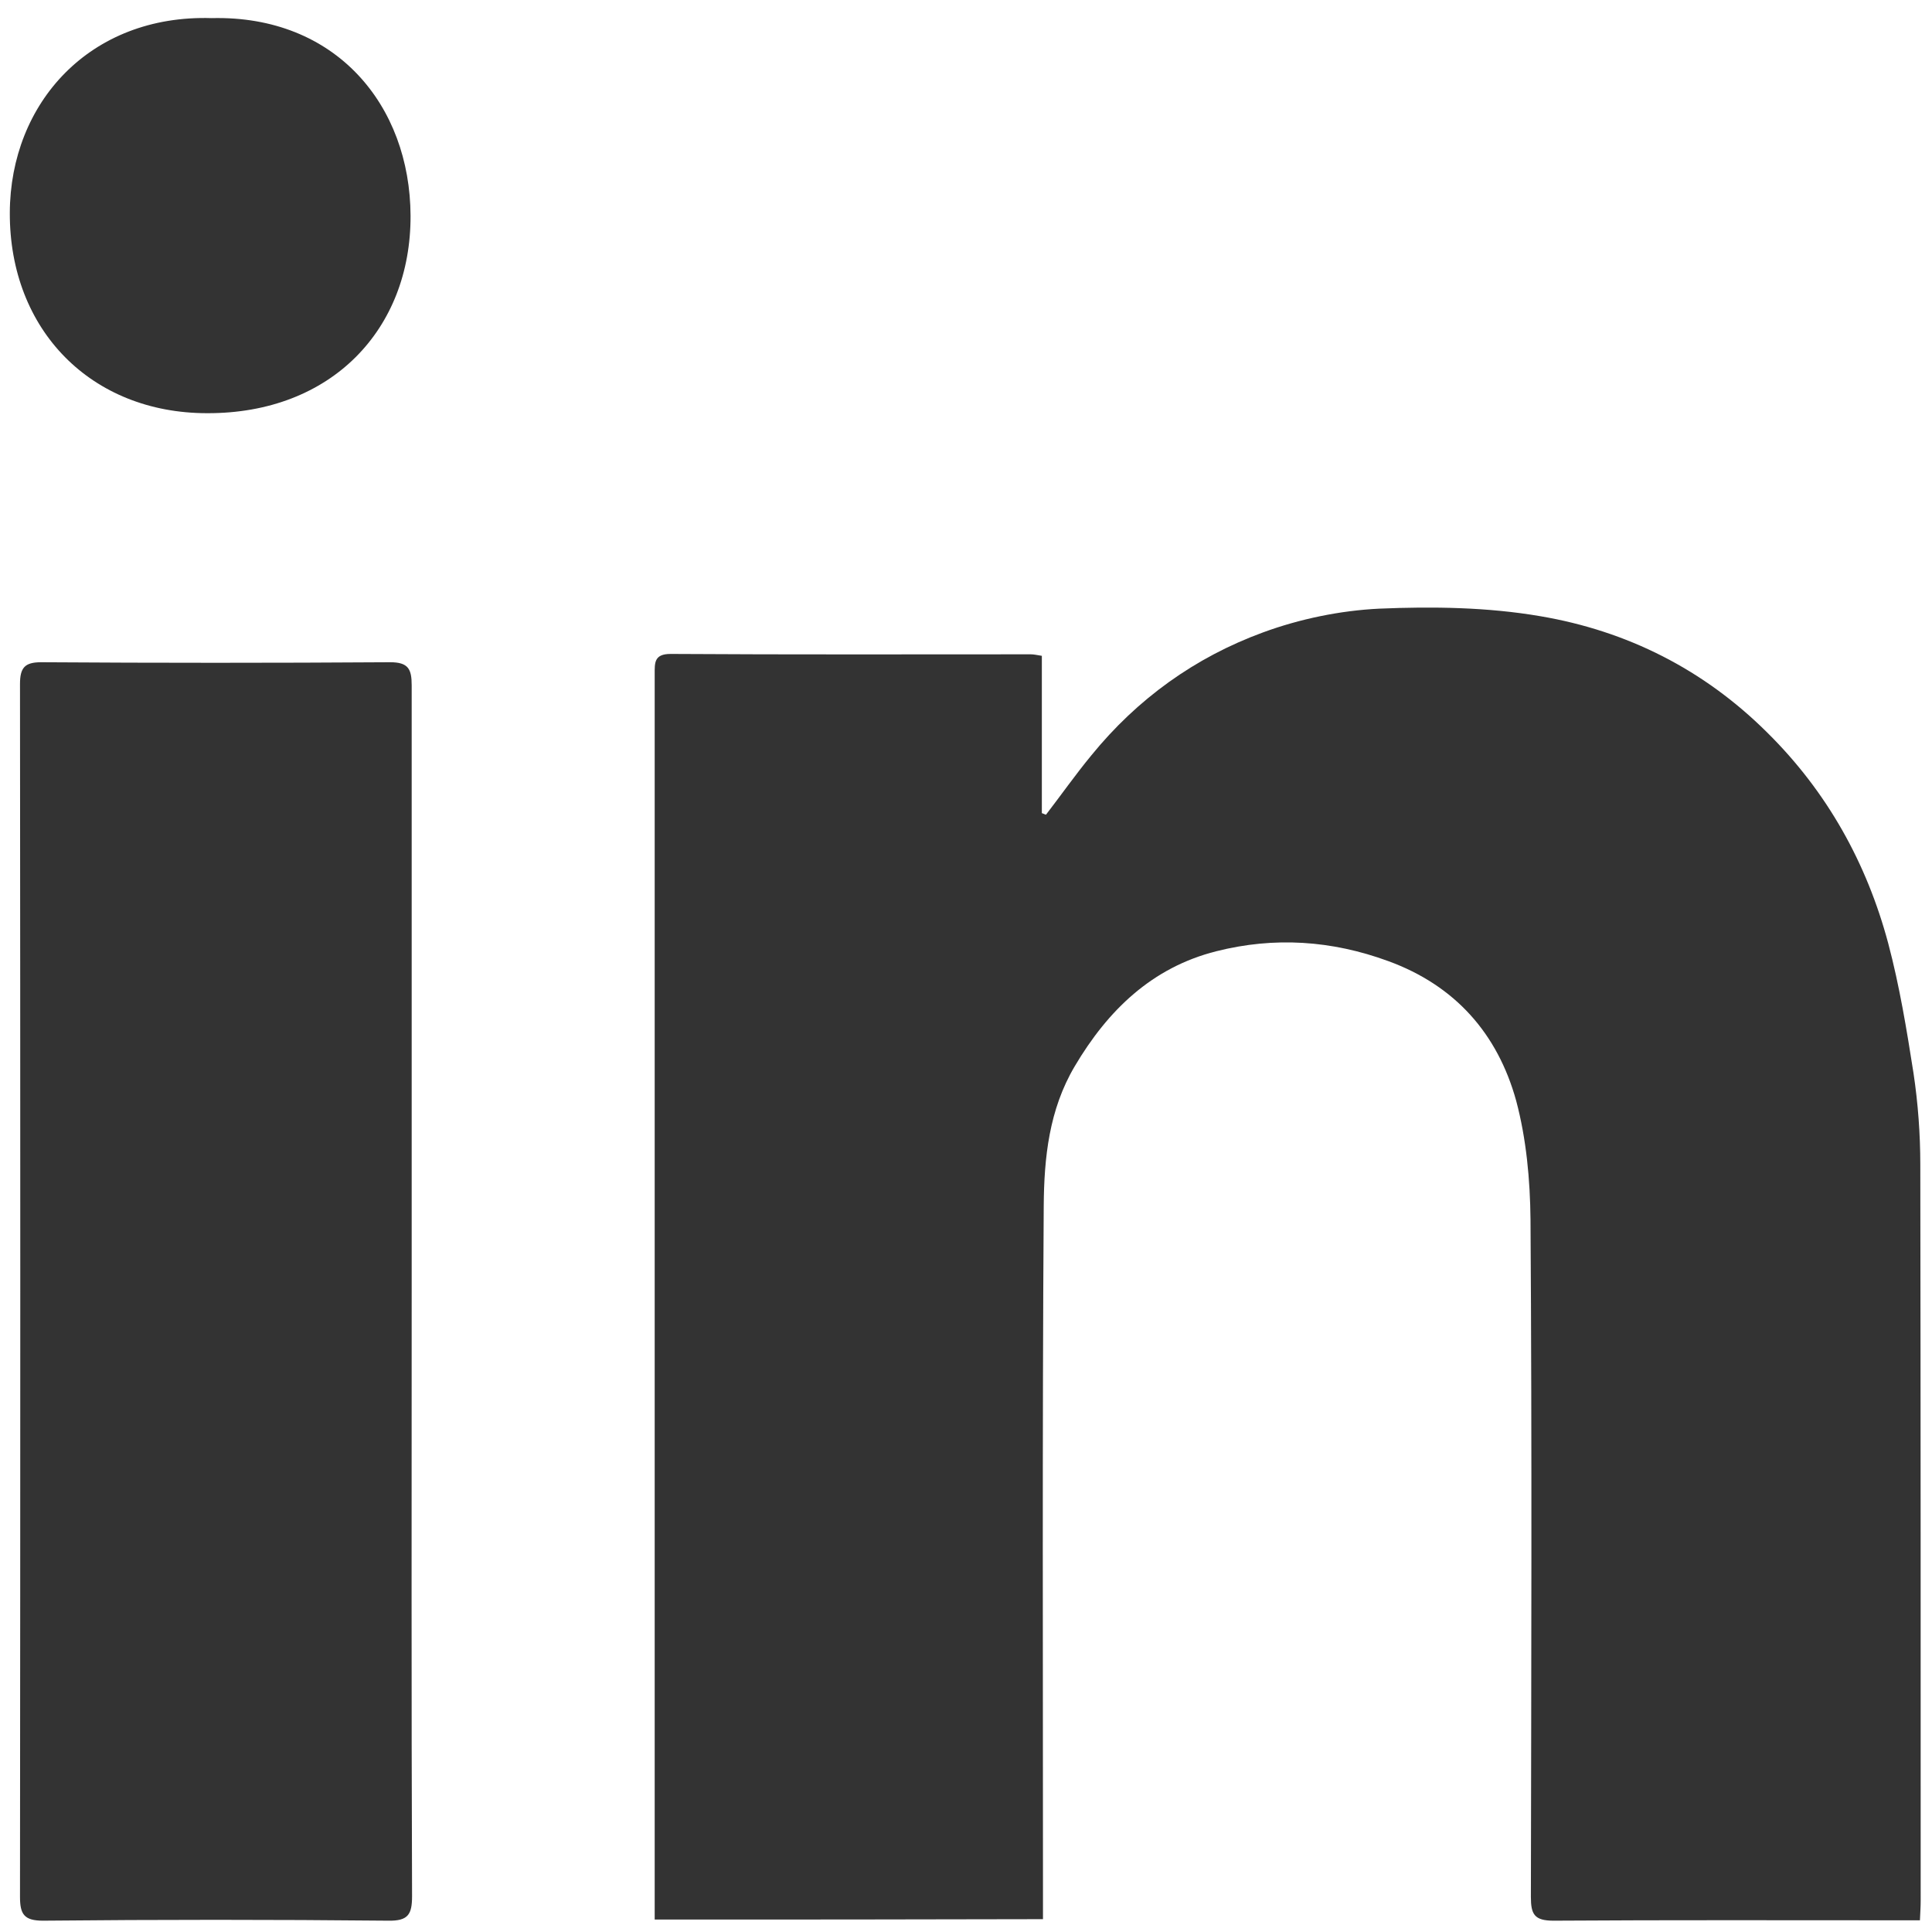
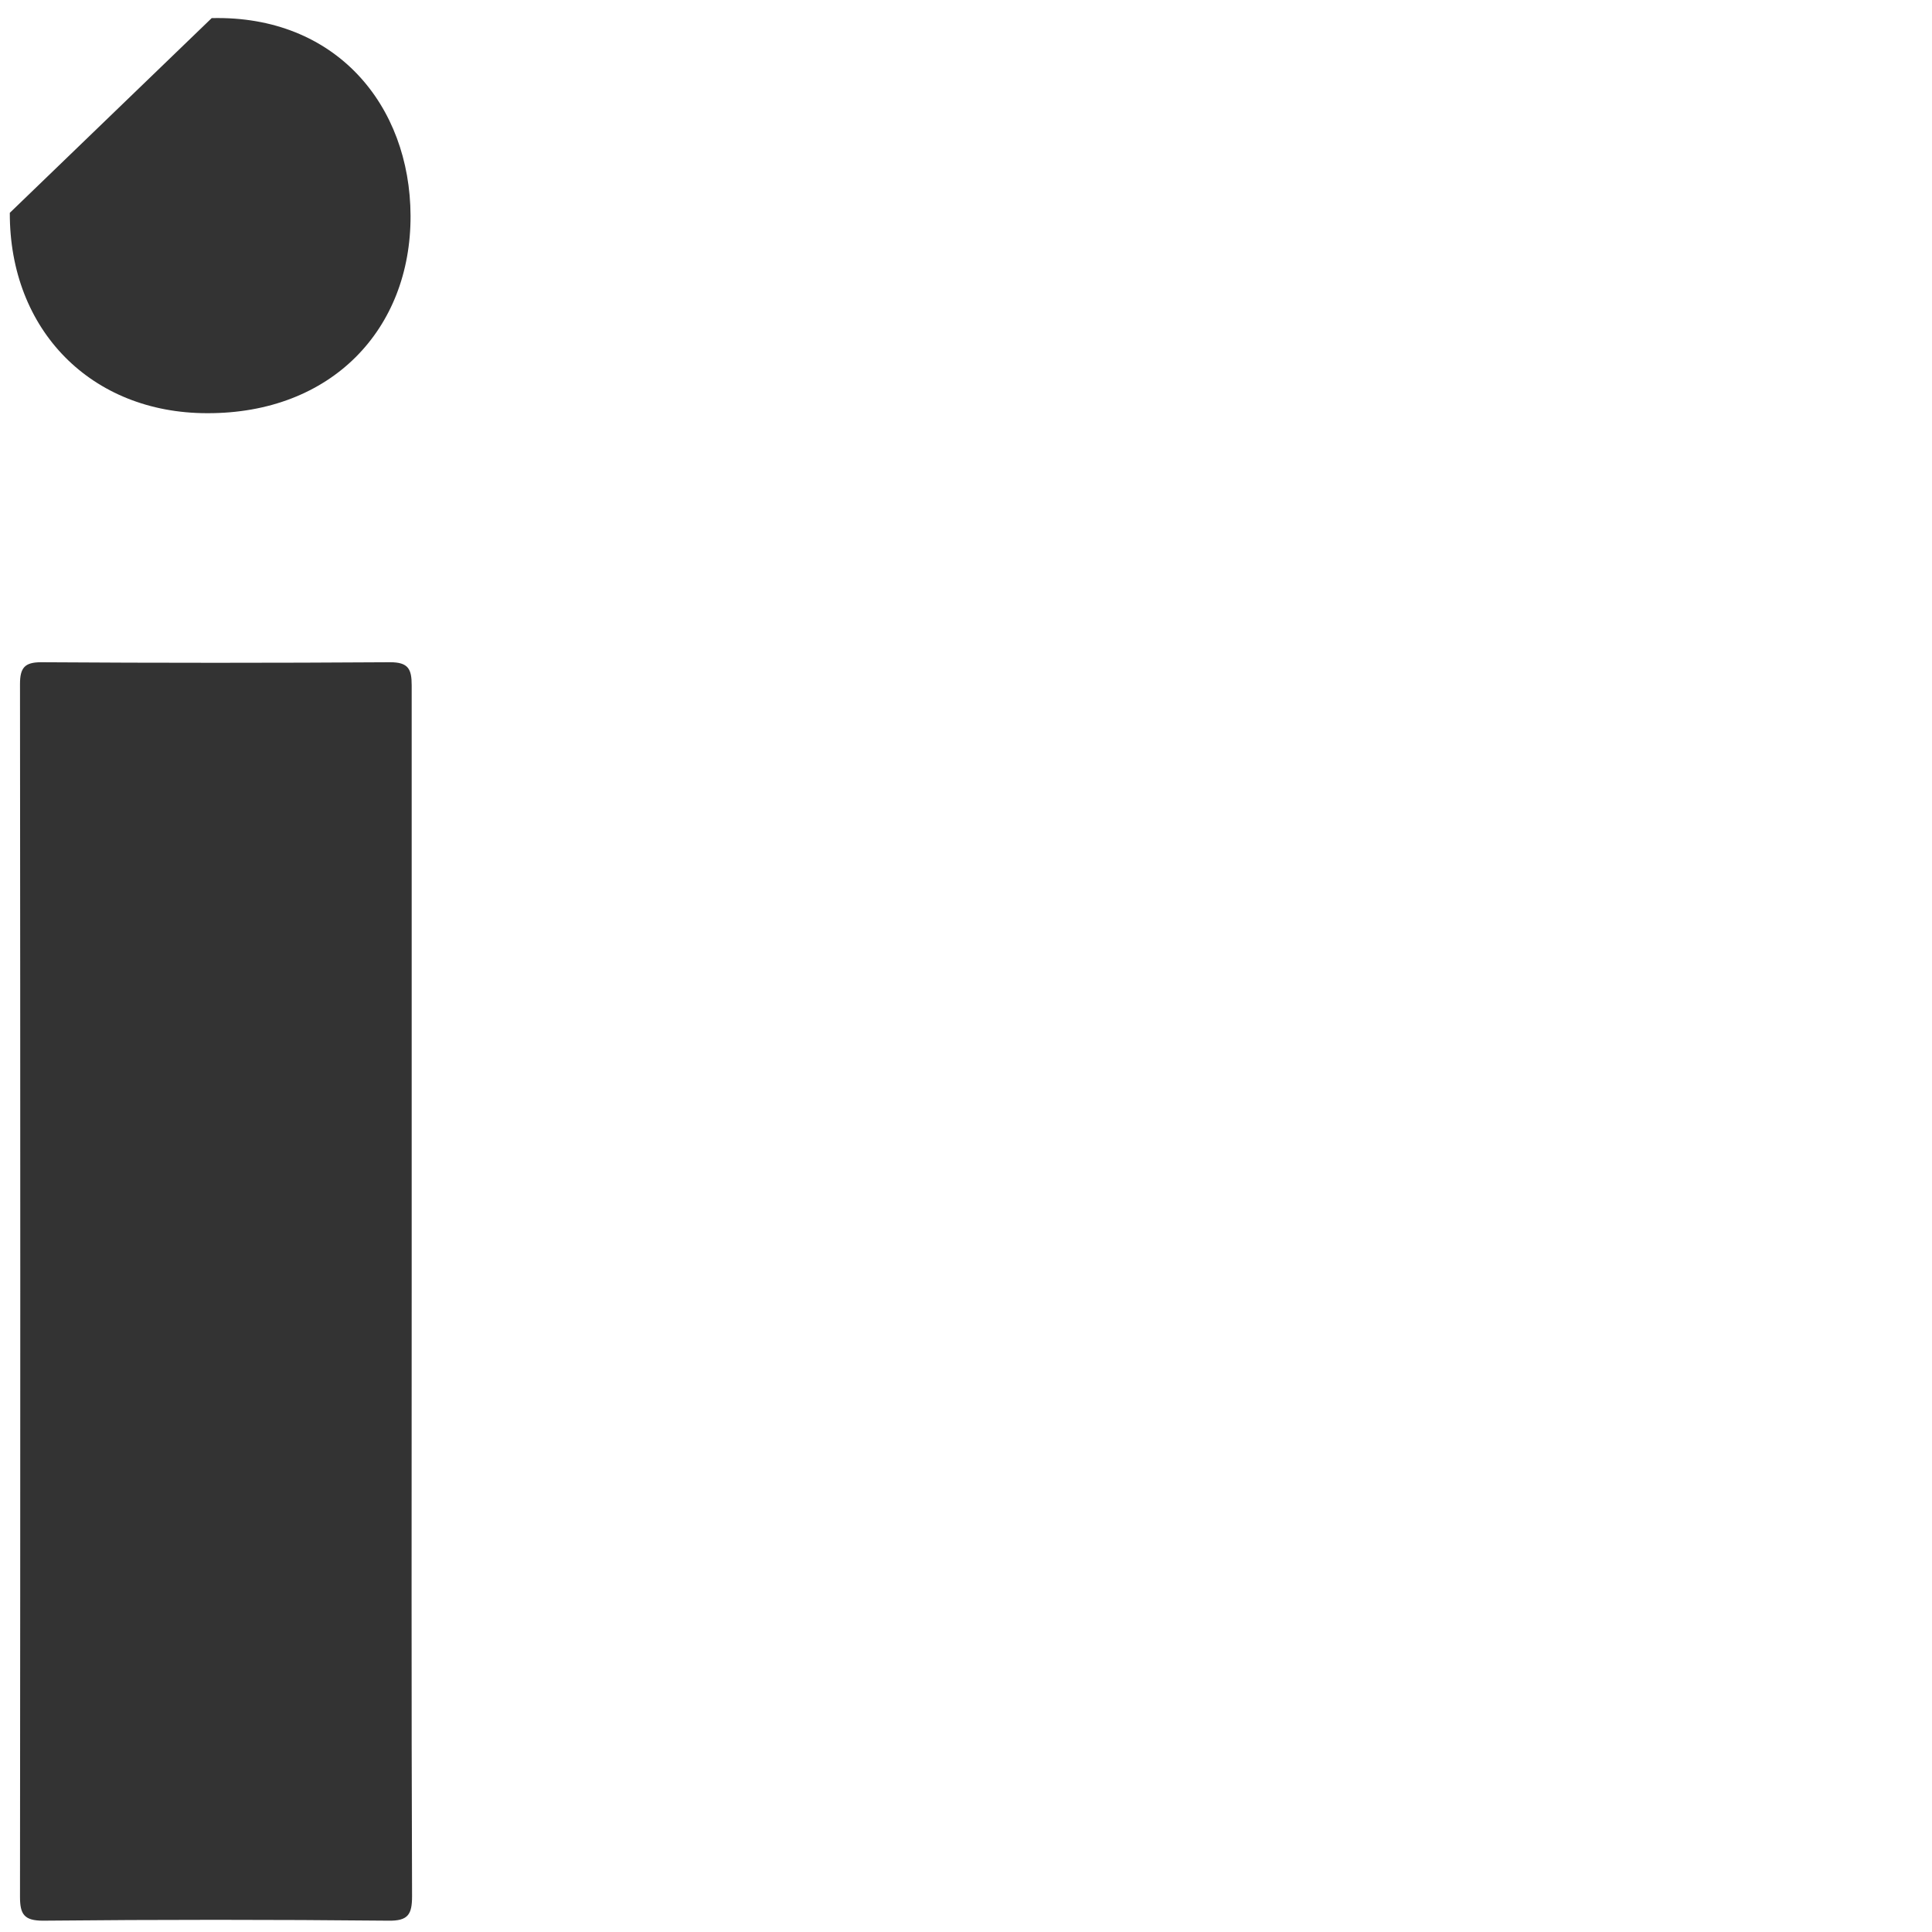
<svg xmlns="http://www.w3.org/2000/svg" version="1.1" id="Layer_1" x="0px" y="0px" width="800px" height="800px" viewBox="0 0 800 800" enable-background="new 0 0 800 800" xml:space="preserve">
  <g>
-     <path fill="#333333" d="M271.094,794.844c0-3.75,0-7.344,0-10.938c0-168.281,0-336.406,0-504.688c0-4.688-0.313-8.438,6.563-8.438   c49.688,0.313,99.531,0.156,149.219,0.156c1.25,0,2.5,0.313,4.531,0.625c0,21.875,0,43.438,0,65.156   c0.625,0.156,1.094,0.469,1.719,0.625c6.25-8.125,12.188-16.563,18.75-24.531c19.063-23.438,42.969-40.625,71.094-50.938   c15.313-5.625,32.031-9.063,48.125-9.844c22.188-0.938,44.844-0.625,66.719,3.125c35.938,6.094,67.656,22.031,93.906,48.125   c24.844,24.531,41.25,54.063,50.156,87.344c4.688,17.656,7.656,35.781,10.469,53.75c1.875,12.5,2.813,25.313,2.813,37.813   c0.156,101.563,0.156,203.125,0.156,304.688c0,2.5-0.156,5-0.313,8.281c-2.969,0-5.469,0-7.969,0   c-47.969,0-95.781-0.156-143.75,0.156c-7.969,0-9.375-2.656-9.375-9.844c0.156-93.438,0.469-187.031-0.156-280.469   c-0.156-16.406-1.719-33.438-5.938-49.219c-7.656-27.656-25.156-47.656-52.969-57.813c-23.438-8.594-47.188-10.156-71.25-4.063   c-26.563,6.719-44.844,24.375-58.594,47.656c-10.625,17.969-12.656,37.813-12.813,57.656   c-0.625,94.844-0.313,189.531-0.313,284.375c0,3.594,0,7.188,0,11.094C377.969,794.844,325,794.844,271.094,794.844z" />
    <path fill="#333333" d="M170.469,535.313c0,83.281-0.156,166.563,0.156,249.844c0,7.5-1.563,10.313-9.844,10.156   c-47.656-0.469-95.313-0.469-142.969,0c-7.813,0-9.531-2.656-9.531-9.844c0.156-167.344,0.156-334.844,0-502.188   c0-6.719,1.875-9.063,8.75-9.063c48.125,0.313,96.25,0.313,144.531,0c7.5,0,8.906,2.813,8.906,9.531   C170.469,367.656,170.469,451.563,170.469,535.313z" />
-     <path fill="#333333" d="M87.656,7.5C139.063,6.25,169.844,43.594,170,89.375c0.156,46.875-32.656,81.875-84.219,81.719   c-47.969,0-81.875-34.375-81.719-82.969C4.219,42.656,37.188,5.938,87.656,7.5z" />
+     <path fill="#333333" d="M87.656,7.5C139.063,6.25,169.844,43.594,170,89.375c0.156,46.875-32.656,81.875-84.219,81.719   c-47.969,0-81.875-34.375-81.719-82.969z" />
  </g>
</svg>